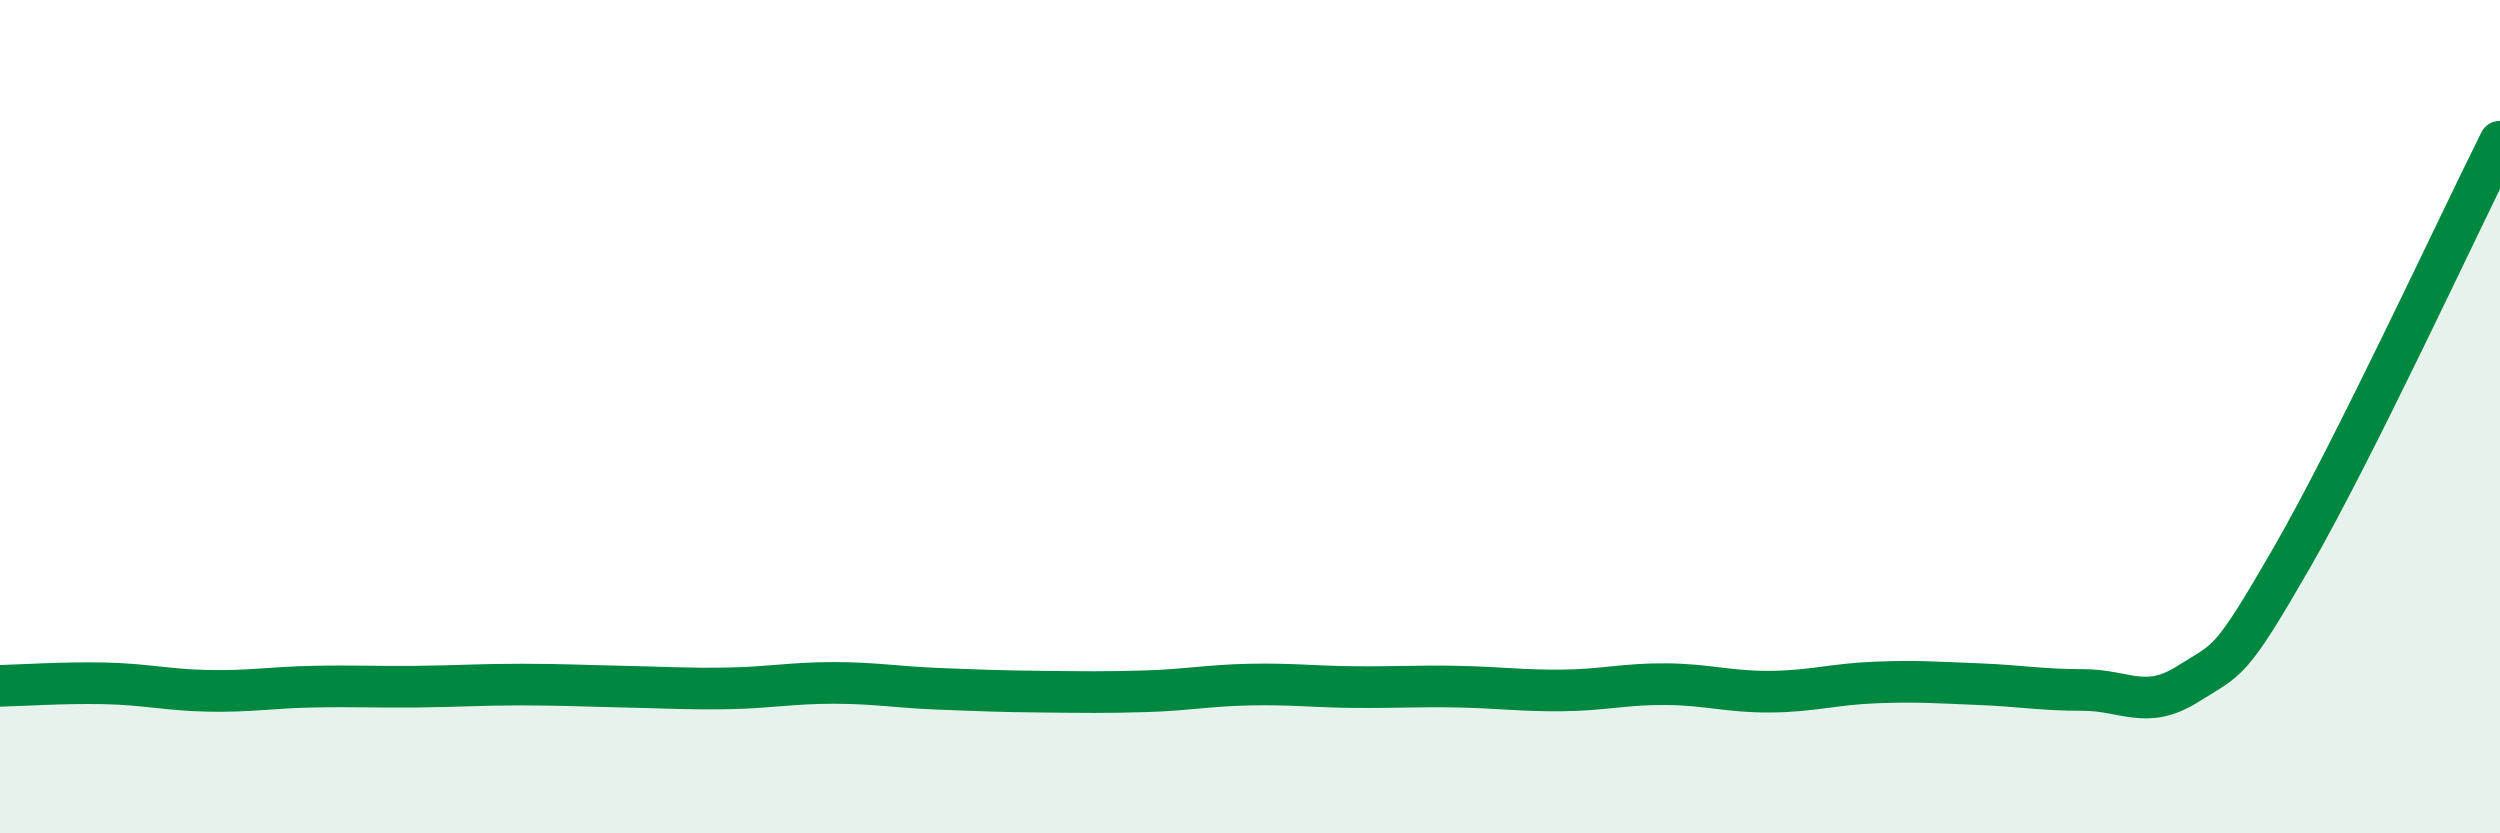
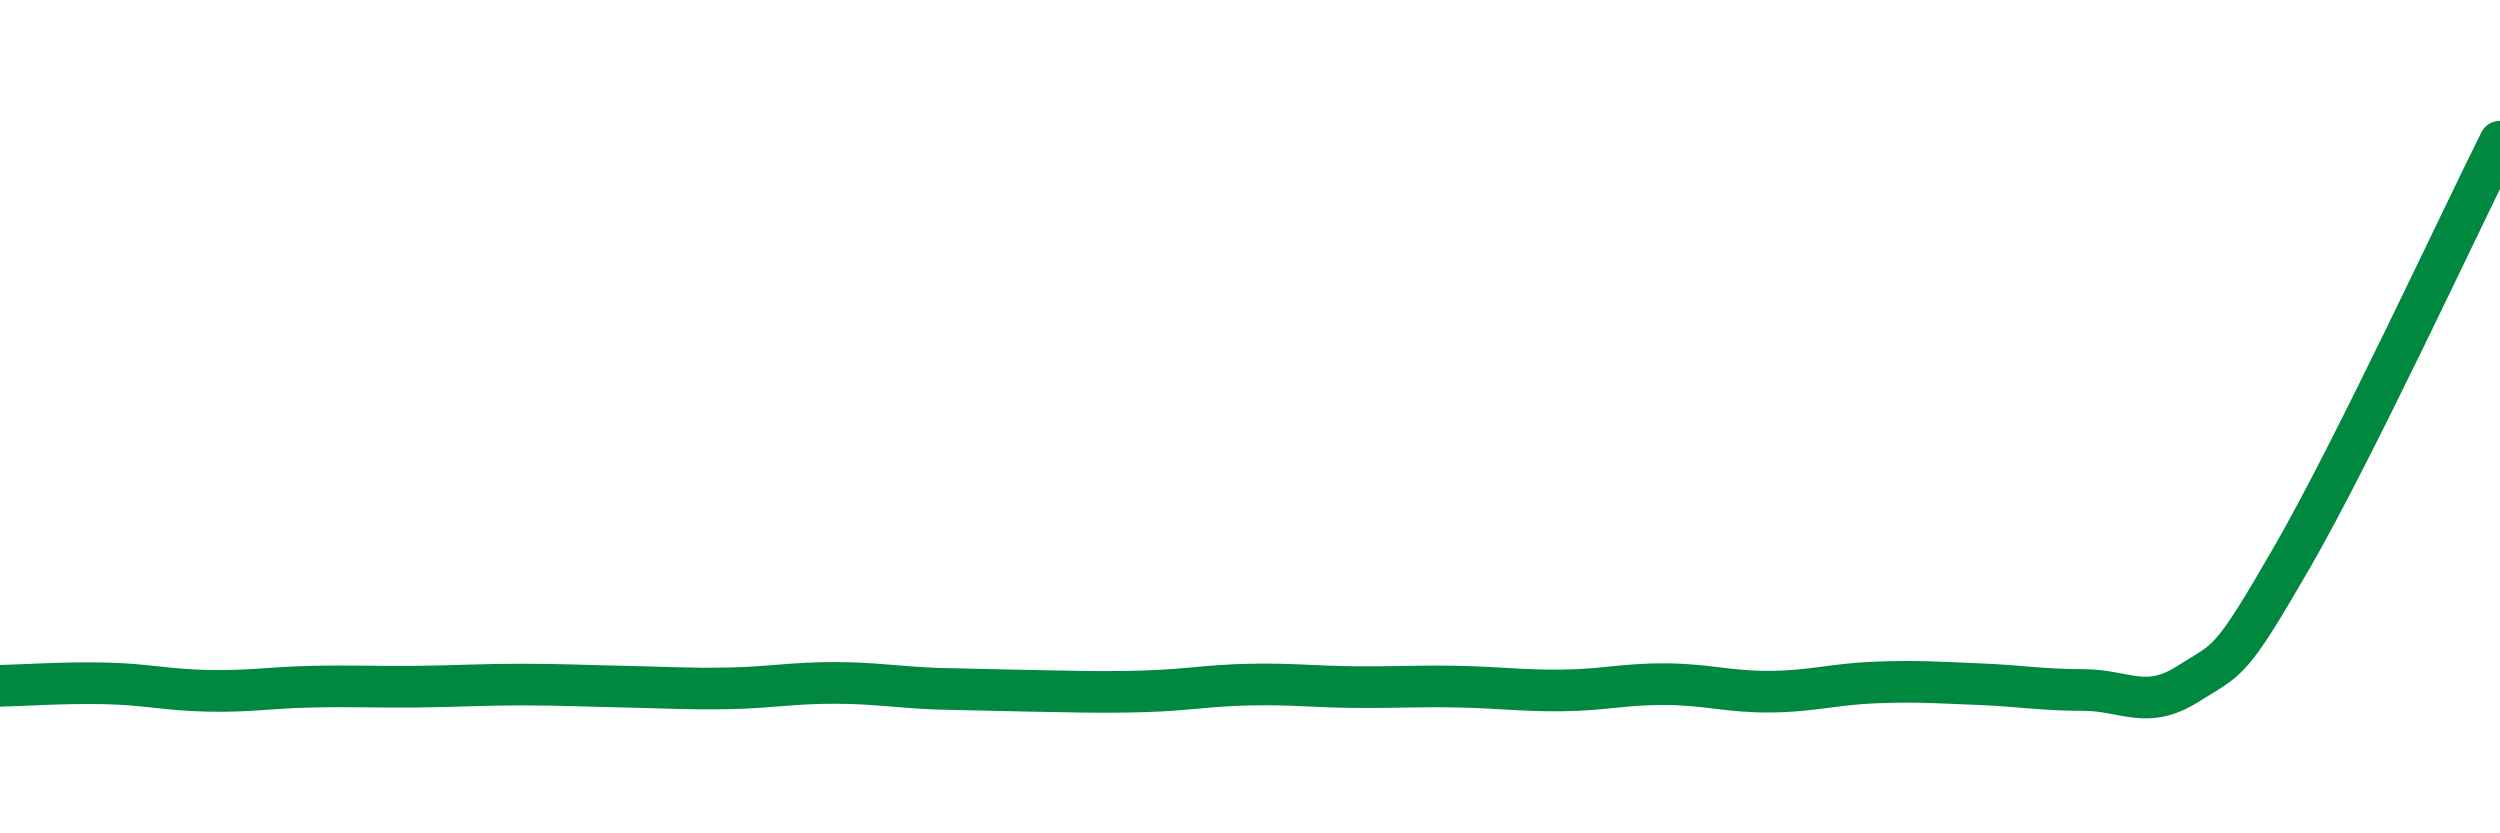
<svg xmlns="http://www.w3.org/2000/svg" width="60" height="20" viewBox="0 0 60 20">
-   <path d="M 0,16.46 C 0.5,16.45 1.5,16.38 2.5,16.4 C 3.5,16.42 4,16.56 5,16.58 C 6,16.6 6.5,16.5 7.5,16.48 C 8.5,16.46 9,16.49 10,16.48 C 11,16.47 11.5,16.43 12.5,16.43 C 13.5,16.43 14,16.46 15,16.48 C 16,16.5 16.5,16.54 17.5,16.52 C 18.5,16.5 19,16.39 20,16.39 C 21,16.39 21.5,16.49 22.5,16.53 C 23.5,16.57 24,16.59 25,16.6 C 26,16.61 26.5,16.62 27.5,16.59 C 28.5,16.56 29,16.45 30,16.43 C 31,16.41 31.5,16.48 32.5,16.49 C 33.5,16.5 34,16.46 35,16.48 C 36,16.5 36.5,16.58 37.5,16.57 C 38.5,16.56 39,16.41 40,16.42 C 41,16.43 41.5,16.61 42.5,16.6 C 43.5,16.59 44,16.42 45,16.38 C 46,16.34 46.5,16.38 47.5,16.42 C 48.5,16.46 49,16.56 50,16.56 C 51,16.56 51.5,17.05 52.5,16.42 C 53.5,15.79 53.5,15.99 55,13.39 C 56.5,10.79 59,5.4 60,3.4L60 20L0 20Z" fill="#008740" opacity="0.1" stroke-linecap="round" stroke-linejoin="round" />
-   <path d="M 0,16.46 C 0.5,16.45 1.5,16.38 2.5,16.4 C 3.5,16.42 4,16.56 5,16.58 C 6,16.6 6.5,16.5 7.5,16.48 C 8.5,16.46 9,16.49 10,16.48 C 11,16.47 11.5,16.43 12.5,16.43 C 13.5,16.43 14,16.46 15,16.48 C 16,16.5 16.5,16.54 17.5,16.52 C 18.5,16.5 19,16.39 20,16.39 C 21,16.39 21.5,16.49 22.5,16.53 C 23.5,16.57 24,16.59 25,16.6 C 26,16.61 26.5,16.62 27.5,16.59 C 28.5,16.56 29,16.45 30,16.43 C 31,16.41 31.5,16.48 32.5,16.49 C 33.5,16.5 34,16.46 35,16.48 C 36,16.5 36.5,16.58 37.5,16.57 C 38.5,16.56 39,16.41 40,16.42 C 41,16.43 41.5,16.61 42.5,16.6 C 43.5,16.59 44,16.42 45,16.38 C 46,16.34 46.5,16.38 47.5,16.42 C 48.5,16.46 49,16.56 50,16.56 C 51,16.56 51.5,17.05 52.5,16.42 C 53.5,15.79 53.5,15.99 55,13.39 C 56.5,10.79 59,5.4 60,3.4" stroke="#008740" stroke-width="1" fill="none" stroke-linecap="round" stroke-linejoin="round" />
+   <path d="M 0,16.46 C 0.5,16.45 1.5,16.38 2.5,16.4 C 3.5,16.42 4,16.56 5,16.58 C 6,16.6 6.5,16.5 7.5,16.48 C 8.5,16.46 9,16.49 10,16.48 C 11,16.47 11.5,16.43 12.5,16.43 C 13.5,16.43 14,16.46 15,16.48 C 16,16.5 16.5,16.54 17.5,16.52 C 18.5,16.5 19,16.39 20,16.39 C 21,16.39 21.5,16.49 22.5,16.53 C 26,16.61 26.5,16.62 27.5,16.59 C 28.5,16.56 29,16.45 30,16.43 C 31,16.41 31.5,16.48 32.5,16.49 C 33.5,16.5 34,16.46 35,16.48 C 36,16.5 36.5,16.58 37.5,16.57 C 38.5,16.56 39,16.41 40,16.42 C 41,16.43 41.5,16.61 42.5,16.6 C 43.5,16.59 44,16.42 45,16.38 C 46,16.34 46.5,16.38 47.5,16.42 C 48.5,16.46 49,16.56 50,16.56 C 51,16.56 51.5,17.05 52.5,16.42 C 53.5,15.79 53.5,15.99 55,13.39 C 56.5,10.79 59,5.4 60,3.4" stroke="#008740" stroke-width="1" fill="none" stroke-linecap="round" stroke-linejoin="round" />
</svg>